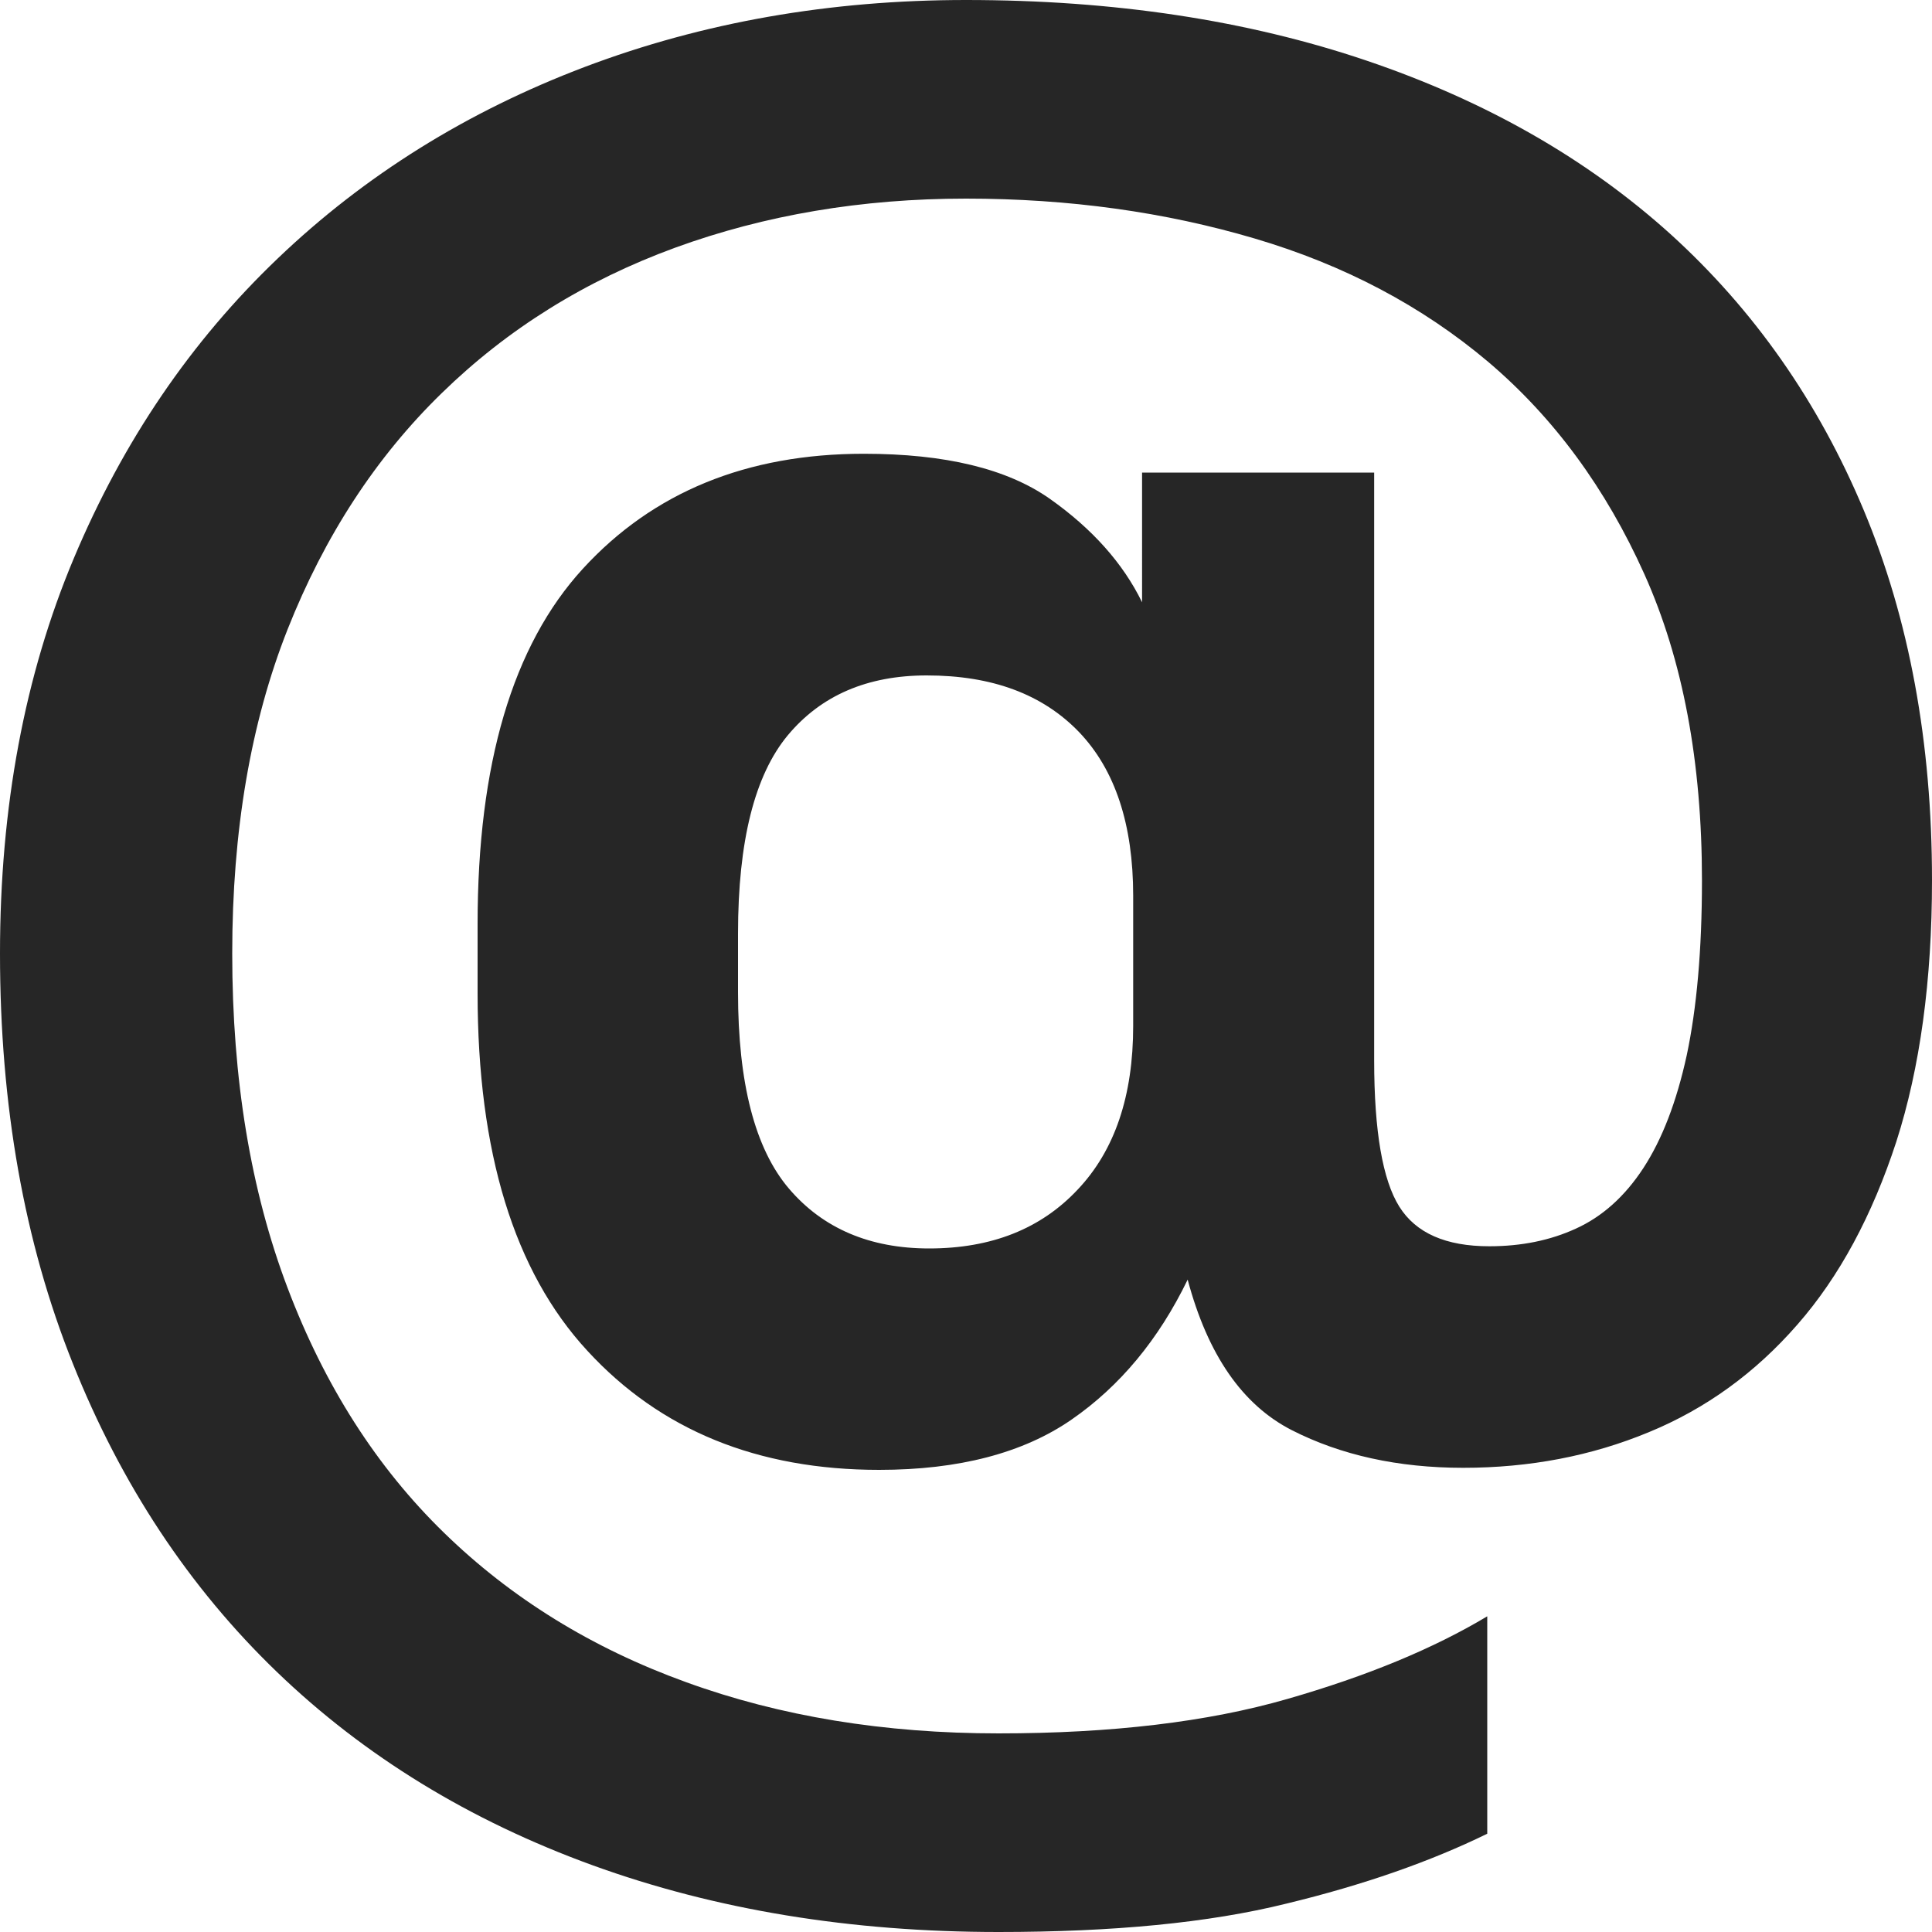
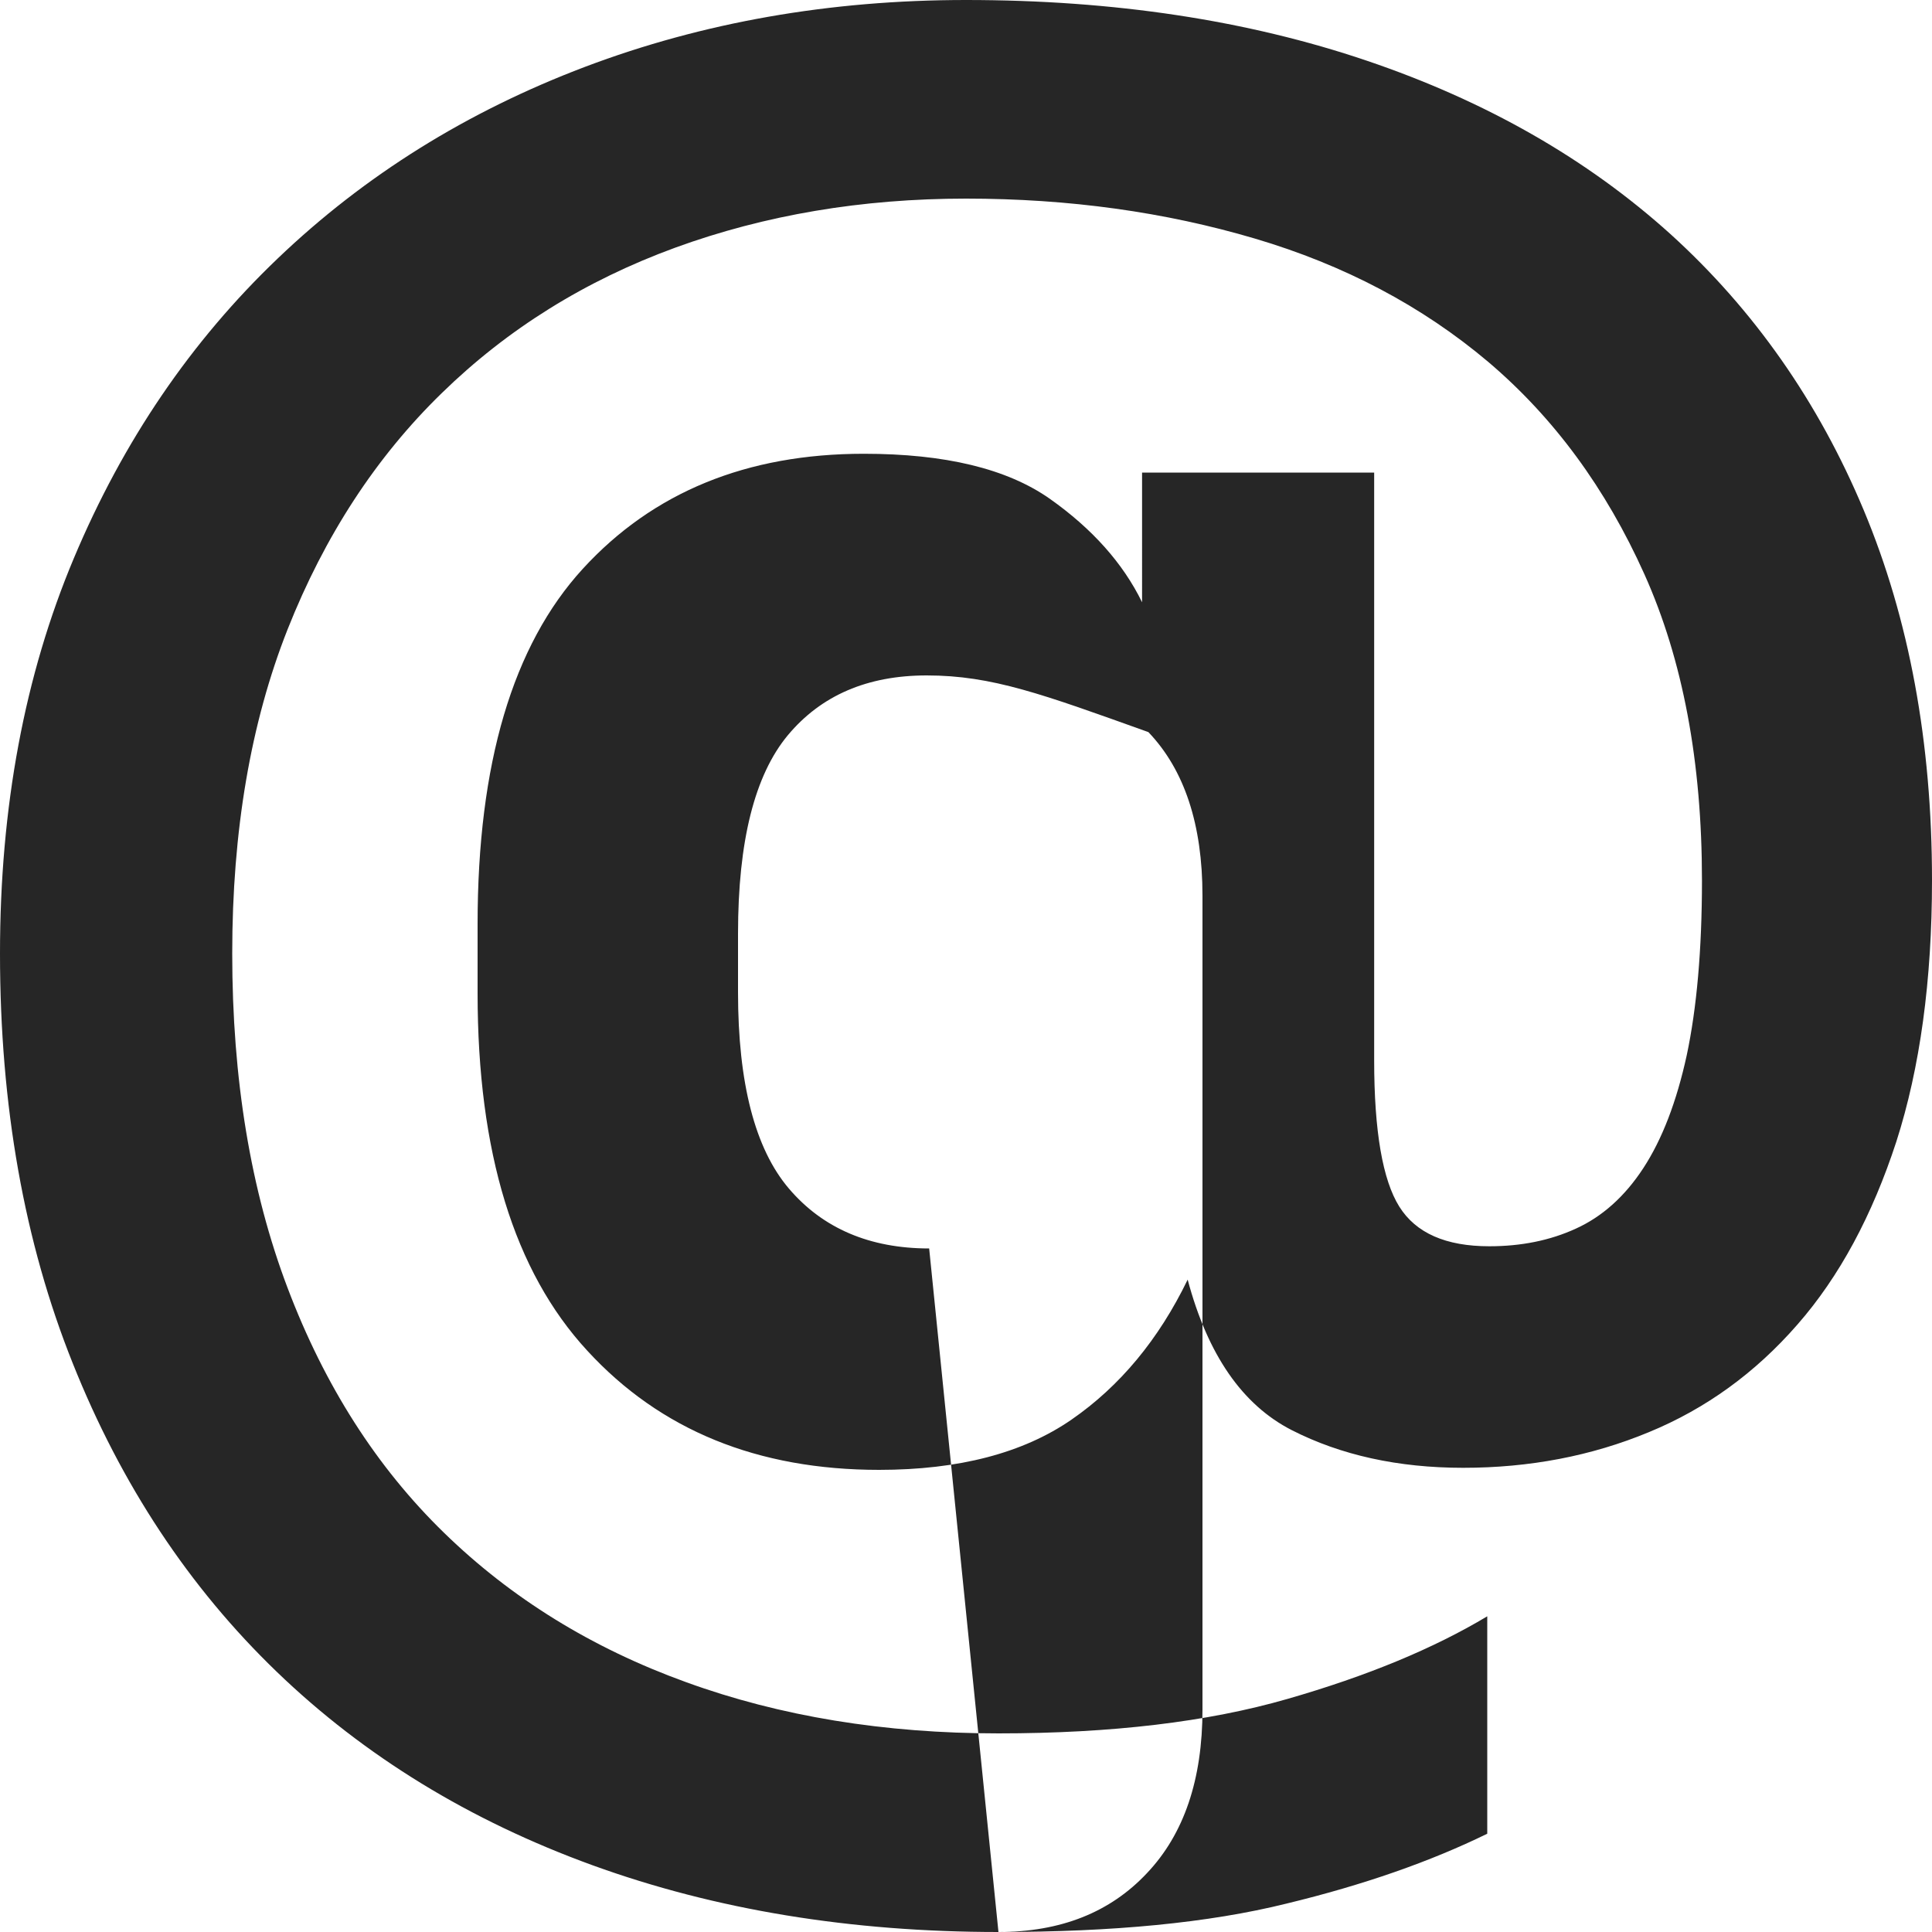
<svg xmlns="http://www.w3.org/2000/svg" version="1.1" id="Слой_1" x="0px" y="0px" width="15px" height="15px" viewBox="0 0 15 15" style="enable-background:new 0 0 15 15;" xml:space="preserve">
  <style type="text/css">
	.st0{fill:#262626;}
</style>
  <g>
-     <path class="st0" d="M7.752,15c-1.147,0-2.197-0.172-3.151-0.518   c-0.955-0.347-1.773-0.848-2.452-1.502c-0.68-0.655-1.208-1.453-1.584-2.395   C0.188,9.644,0,8.583,0,7.403c0-1.137,0.191-2.159,0.573-3.068   c0.382-0.91,0.91-1.686,1.585-2.33c0.674-0.644,1.468-1.139,2.384-1.486   C5.457,0.173,6.444,0,7.5,0c1.147,0,2.184,0.157,3.111,0.471   c0.927,0.314,1.712,0.763,2.359,1.347c0.645,0.585,1.147,1.299,1.5,2.143   S15,5.763,15,6.834c0,0.779-0.093,1.457-0.277,2.03   c-0.187,0.573-0.442,1.048-0.768,1.42c-0.326,0.374-0.71,0.653-1.155,0.836   c-0.444,0.184-0.924,0.276-1.44,0.276c-0.505,0-0.949-0.098-1.33-0.292   c-0.384-0.196-0.653-0.585-0.809-1.169c-0.225,0.465-0.527,0.828-0.902,1.087   c-0.376,0.26-0.876,0.39-1.493,0.39c-0.944,0-1.699-0.308-2.266-0.925   C3.991,9.871,3.708,8.945,3.708,7.711v-0.536c0-1.244,0.272-2.164,0.817-2.759   c0.545-0.595,1.273-0.893,2.182-0.893c0.631,0,1.111,0.116,1.443,0.349   c0.33,0.233,0.569,0.501,0.717,0.804V3.669h1.802v4.563   c0,0.552,0.066,0.93,0.195,1.136c0.129,0.206,0.362,0.308,0.699,0.308   c0.247,0,0.472-0.045,0.672-0.137c0.203-0.092,0.379-0.248,0.524-0.47   s0.258-0.514,0.337-0.877c0.077-0.363,0.118-0.815,0.118-1.356   c0-0.92-0.148-1.712-0.447-2.378s-0.702-1.215-1.212-1.648   c-0.513-0.433-1.116-0.752-1.813-0.958C9.045,1.646,8.299,1.542,7.5,1.542   c-0.809,0-1.561,0.127-2.258,0.381C4.545,2.178,3.94,2.554,3.43,3.052   C2.918,3.55,2.52,4.162,2.233,4.886C1.946,5.612,1.803,6.451,1.803,7.403   c0,0.974,0.143,1.84,0.43,2.597c0.287,0.758,0.691,1.391,1.214,1.9   c0.522,0.509,1.149,0.896,1.879,1.16c0.731,0.266,1.54,0.398,2.426,0.398   c0.878,0,1.625-0.089,2.242-0.267c0.62-0.178,1.136-0.392,1.553-0.642v1.688   c-0.439,0.215-0.96,0.398-1.561,0.543C9.385,14.929,8.641,15,7.752,15z    M7.214,9.693c0.483,0,0.867-0.152,1.153-0.457   c0.288-0.304,0.431-0.727,0.431-1.271V6.955c0-0.554-0.14-0.978-0.42-1.271   C8.095,5.39,7.703,5.244,7.195,5.244c-0.461,0-0.82,0.155-1.078,0.464   C5.859,6.018,5.73,6.531,5.73,7.248v0.456c0,0.706,0.132,1.215,0.395,1.524   C6.389,9.538,6.754,9.693,7.214,9.693z" />
+     <path class="st0" d="M7.752,15c-1.147,0-2.197-0.172-3.151-0.518   c-0.955-0.347-1.773-0.848-2.452-1.502c-0.68-0.655-1.208-1.453-1.584-2.395   C0.188,9.644,0,8.583,0,7.403c0-1.137,0.191-2.159,0.573-3.068   c0.382-0.91,0.91-1.686,1.585-2.33c0.674-0.644,1.468-1.139,2.384-1.486   C5.457,0.173,6.444,0,7.5,0c1.147,0,2.184,0.157,3.111,0.471   c0.927,0.314,1.712,0.763,2.359,1.347c0.645,0.585,1.147,1.299,1.5,2.143   S15,5.763,15,6.834c0,0.779-0.093,1.457-0.277,2.03   c-0.187,0.573-0.442,1.048-0.768,1.42c-0.326,0.374-0.71,0.653-1.155,0.836   c-0.444,0.184-0.924,0.276-1.44,0.276c-0.505,0-0.949-0.098-1.33-0.292   c-0.384-0.196-0.653-0.585-0.809-1.169c-0.225,0.465-0.527,0.828-0.902,1.087   c-0.376,0.26-0.876,0.39-1.493,0.39c-0.944,0-1.699-0.308-2.266-0.925   C3.991,9.871,3.708,8.945,3.708,7.711v-0.536c0-1.244,0.272-2.164,0.817-2.759   c0.545-0.595,1.273-0.893,2.182-0.893c0.631,0,1.111,0.116,1.443,0.349   c0.33,0.233,0.569,0.501,0.717,0.804V3.669h1.802v4.563   c0,0.552,0.066,0.93,0.195,1.136c0.129,0.206,0.362,0.308,0.699,0.308   c0.247,0,0.472-0.045,0.672-0.137c0.203-0.092,0.379-0.248,0.524-0.47   s0.258-0.514,0.337-0.877c0.077-0.363,0.118-0.815,0.118-1.356   c0-0.92-0.148-1.712-0.447-2.378s-0.702-1.215-1.212-1.648   c-0.513-0.433-1.116-0.752-1.813-0.958C9.045,1.646,8.299,1.542,7.5,1.542   c-0.809,0-1.561,0.127-2.258,0.381C4.545,2.178,3.94,2.554,3.43,3.052   C2.918,3.55,2.52,4.162,2.233,4.886C1.946,5.612,1.803,6.451,1.803,7.403   c0,0.974,0.143,1.84,0.43,2.597c0.287,0.758,0.691,1.391,1.214,1.9   c0.522,0.509,1.149,0.896,1.879,1.16c0.731,0.266,1.54,0.398,2.426,0.398   c0.878,0,1.625-0.089,2.242-0.267c0.62-0.178,1.136-0.392,1.553-0.642v1.688   c-0.439,0.215-0.96,0.398-1.561,0.543C9.385,14.929,8.641,15,7.752,15z    c0.483,0,0.867-0.152,1.153-0.457   c0.288-0.304,0.431-0.727,0.431-1.271V6.955c0-0.554-0.14-0.978-0.42-1.271   C8.095,5.39,7.703,5.244,7.195,5.244c-0.461,0-0.82,0.155-1.078,0.464   C5.859,6.018,5.73,6.531,5.73,7.248v0.456c0,0.706,0.132,1.215,0.395,1.524   C6.389,9.538,6.754,9.693,7.214,9.693z" />
  </g>
</svg>